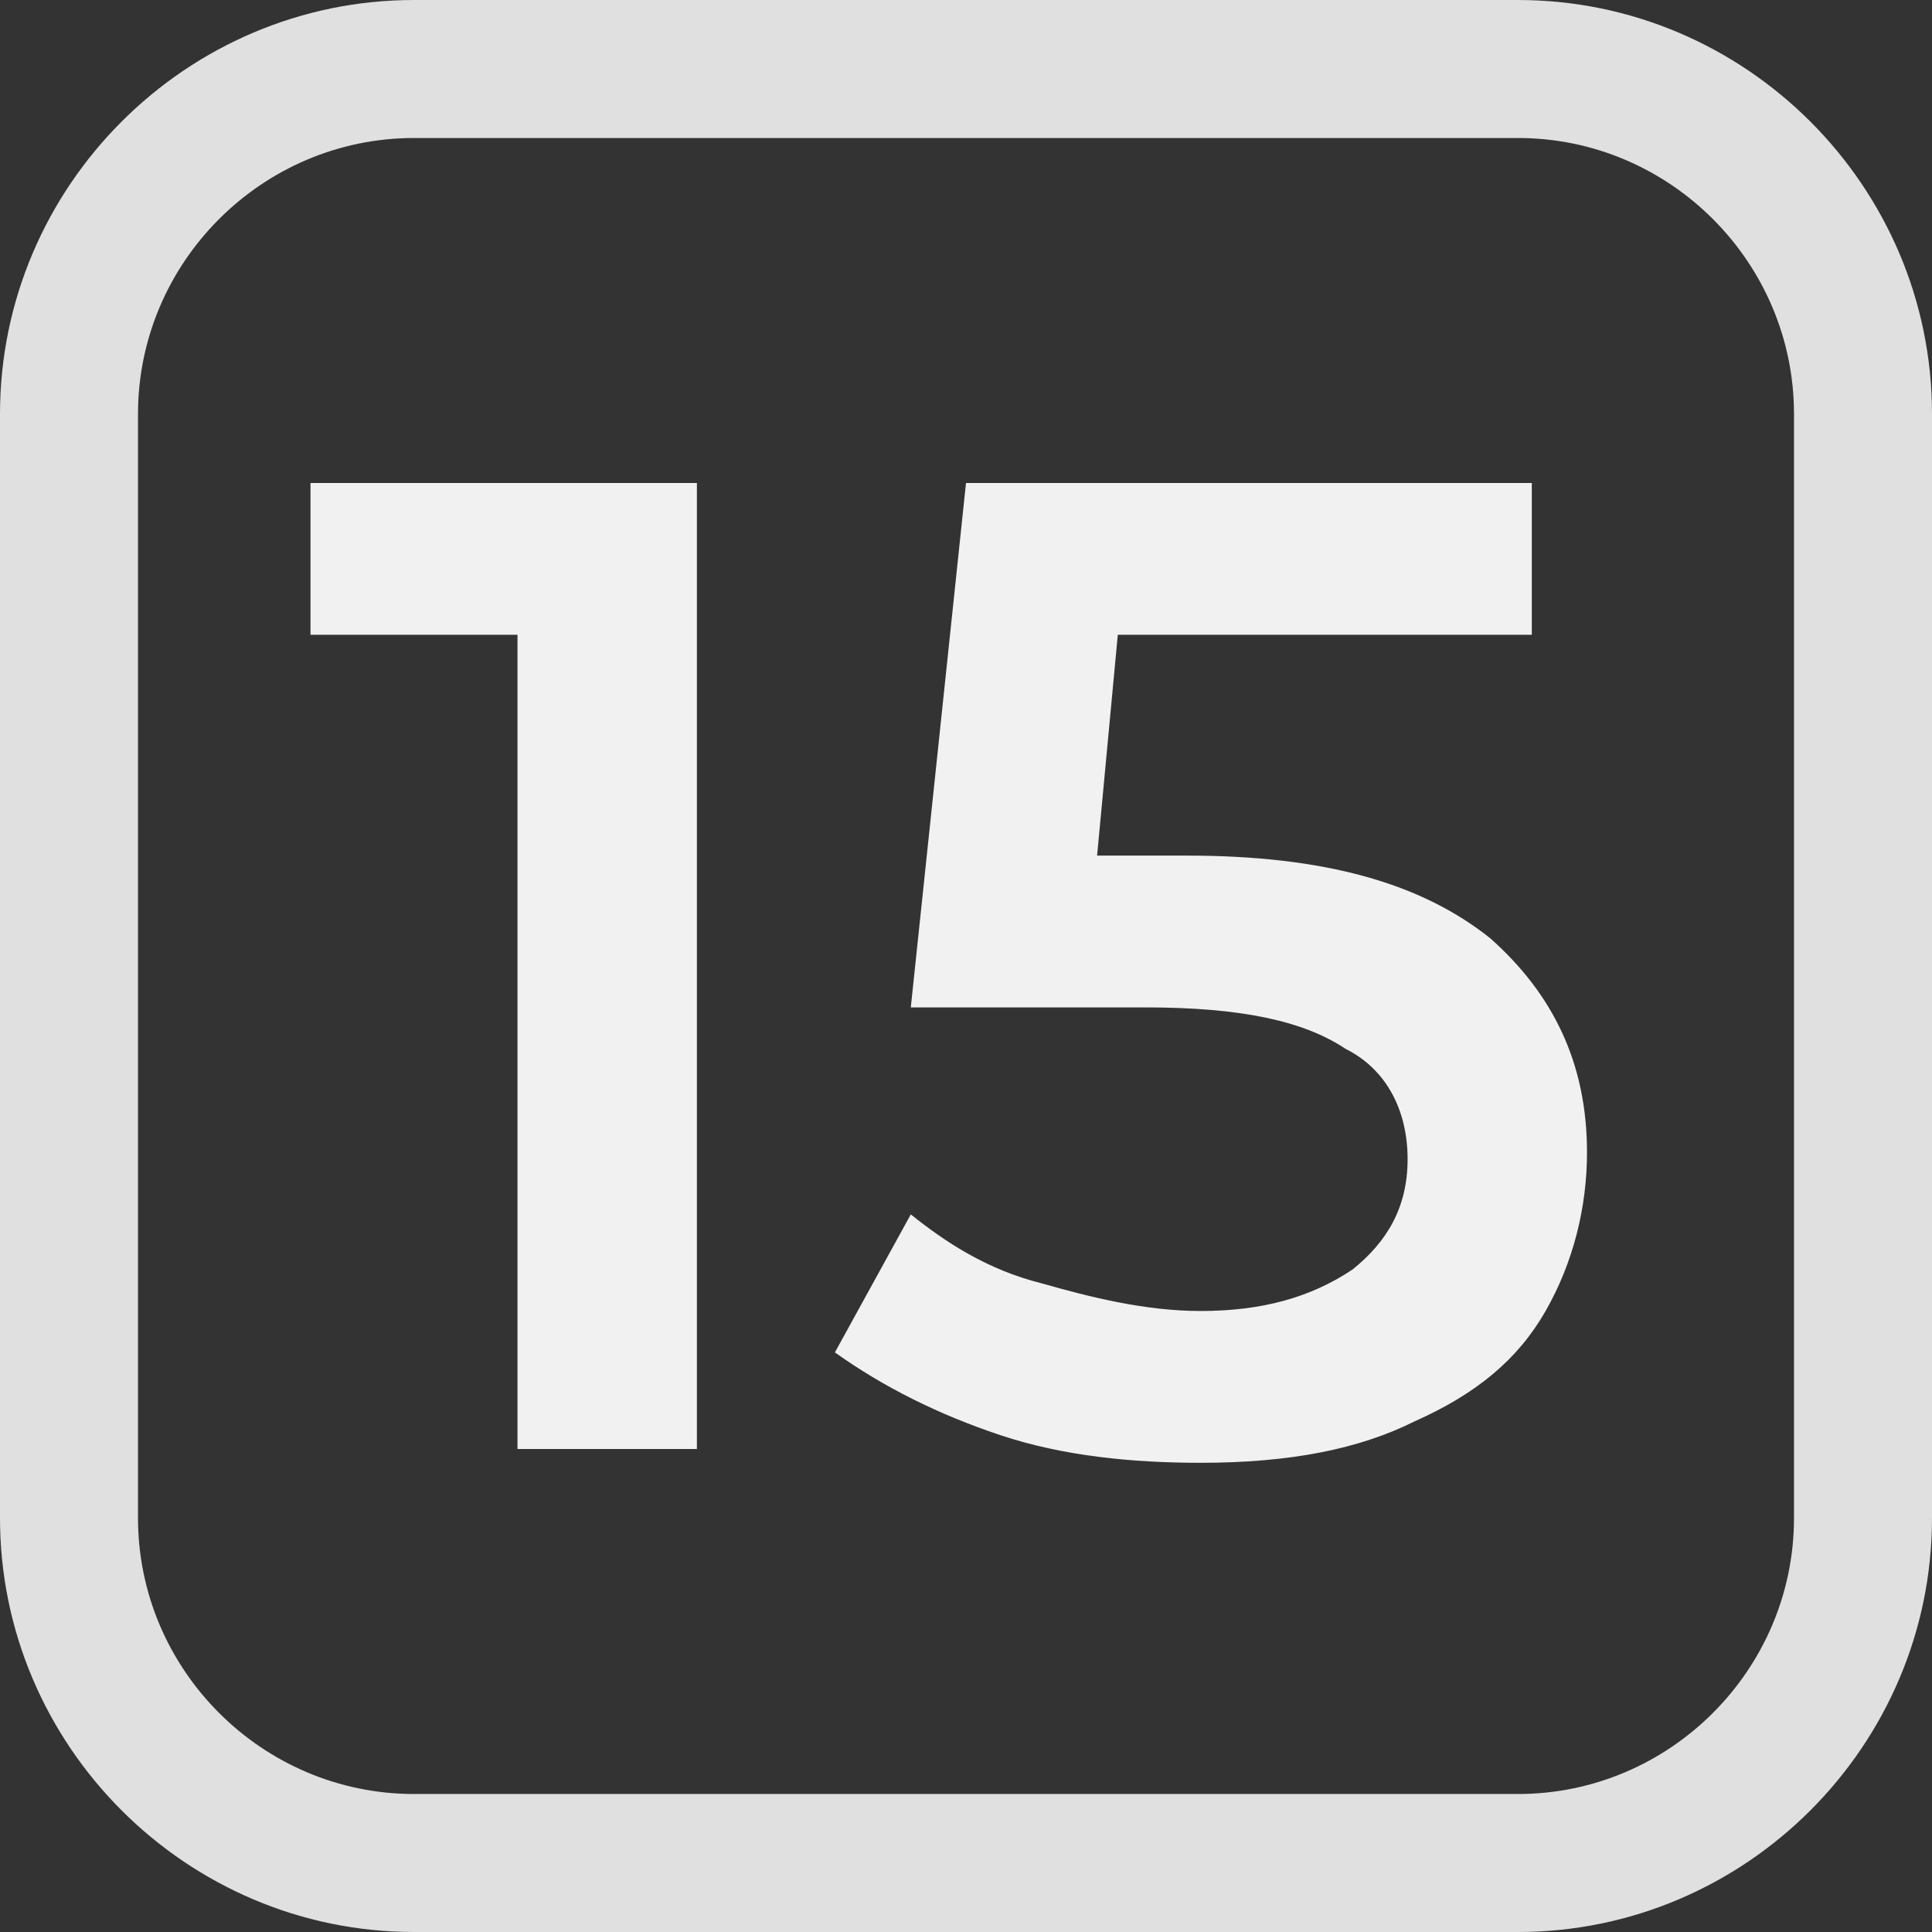
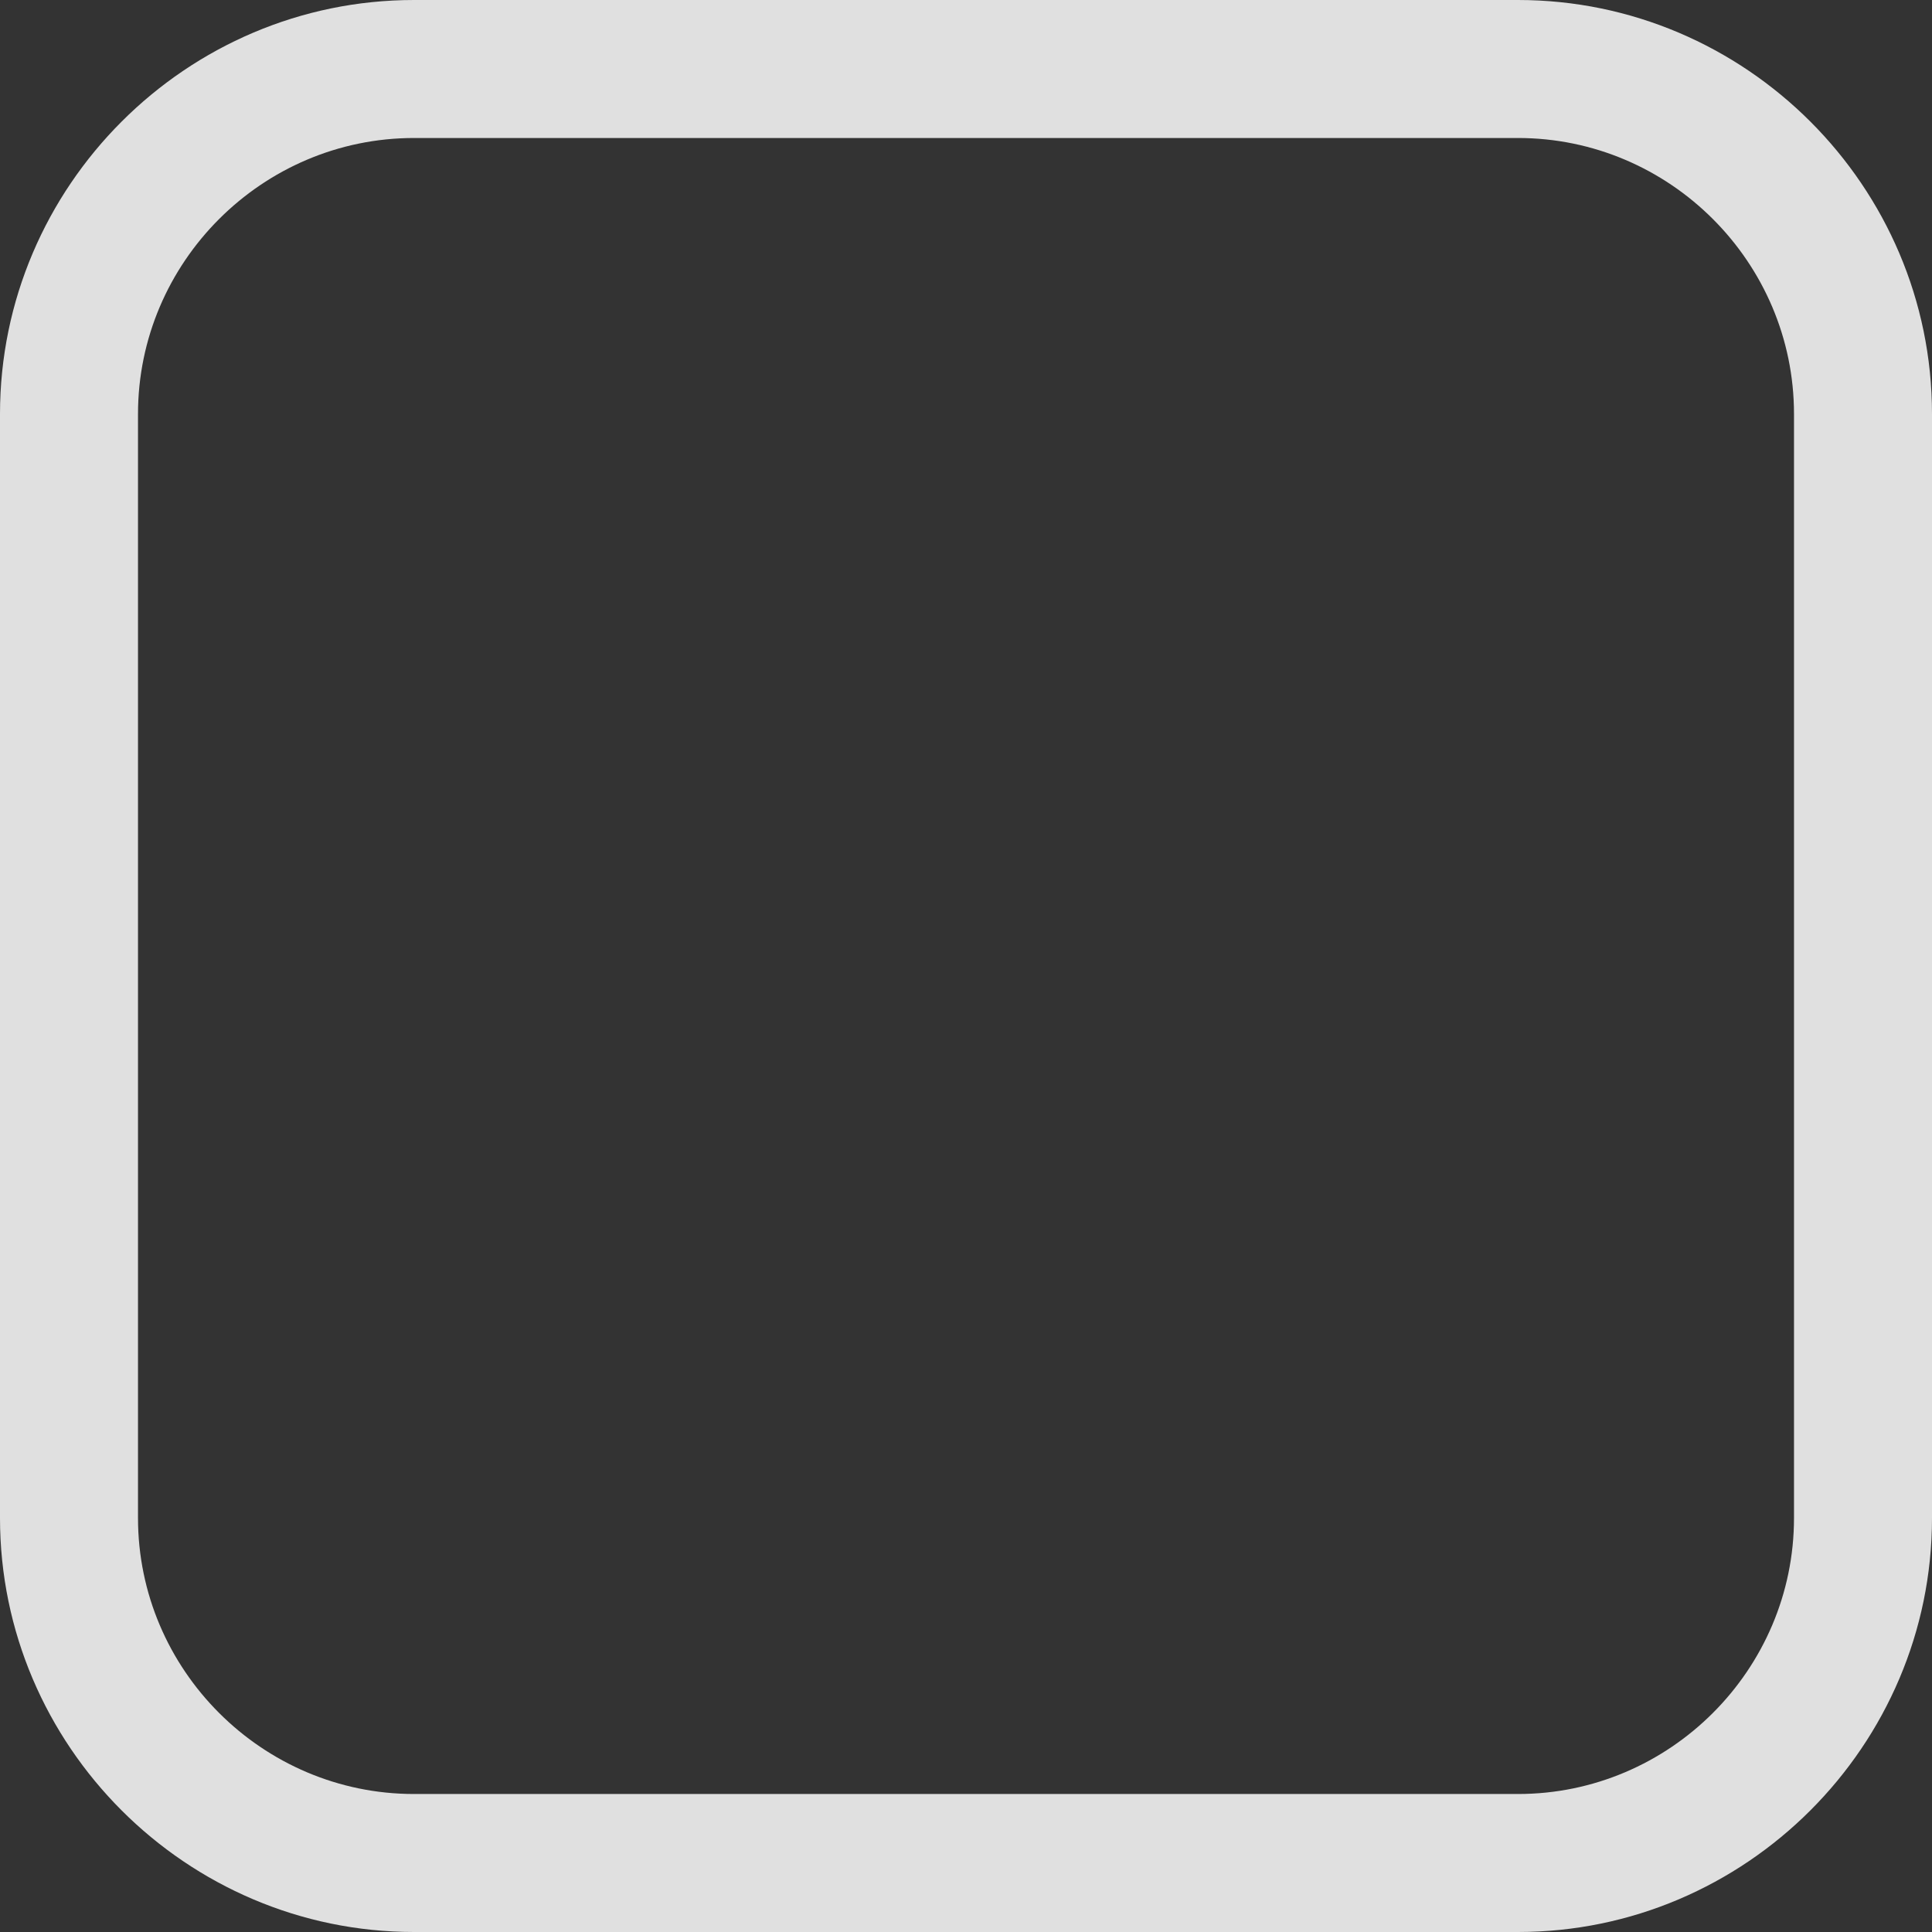
<svg xmlns="http://www.w3.org/2000/svg" version="1.1" id="圖層_1" x="0px" y="0px" viewBox="0 0 28 28" style="enable-background:new 0 0 28 28;" xml:space="preserve">
  <rect x="0" y="0" width="28" height="28" fill="#333333" stroke="none" />
  <style type="text/css">
	.st0{fill:#F1F1F1;}
	.st1{fill:#E0E0E0;}
</style>
  <g>
-     <path class="st0" d="M10.1,7v14H7.5V9.2h-3V7H10.1z M17.2,12.4c2,0,3.4,0.4,4.4,1.2c0.9,0.8,1.4,1.8,1.4,3.1c0,0.8-0.2,1.6-0.6,2.3   c-0.4,0.7-1,1.2-1.9,1.6c-0.8,0.4-1.8,0.6-3.1,0.6c-1,0-2-0.1-2.9-0.4c-0.9-0.3-1.7-0.7-2.4-1.2l1.1-2c0.5,0.4,1.1,0.8,1.9,1   c0.7,0.2,1.5,0.4,2.3,0.4c0.9,0,1.6-0.2,2.2-0.6c0.5-0.4,0.8-0.9,0.8-1.6c0-0.7-0.3-1.3-0.9-1.6c-0.6-0.4-1.5-0.6-2.9-0.6h-3.4   L14,7h8.2v2.2h-6l-0.3,3.2H17.2z" />
-   </g>
+     </g>
  <g>
    <path class="st1" d="M22,28H6c-3.3,0-6-2.7-6-6V6c0-3.3,2.7-6,6-6h16c3.3,0,6,2.7,6,6v16C28,25.3,25.3,28,22,28z M6,2   C3.8,2,2,3.8,2,6v16c0,2.2,1.8,4,4,4h16c2.2,0,4-1.8,4-4V6c0-2.2-1.8-4-4-4H6z" />
  </g>
</svg>